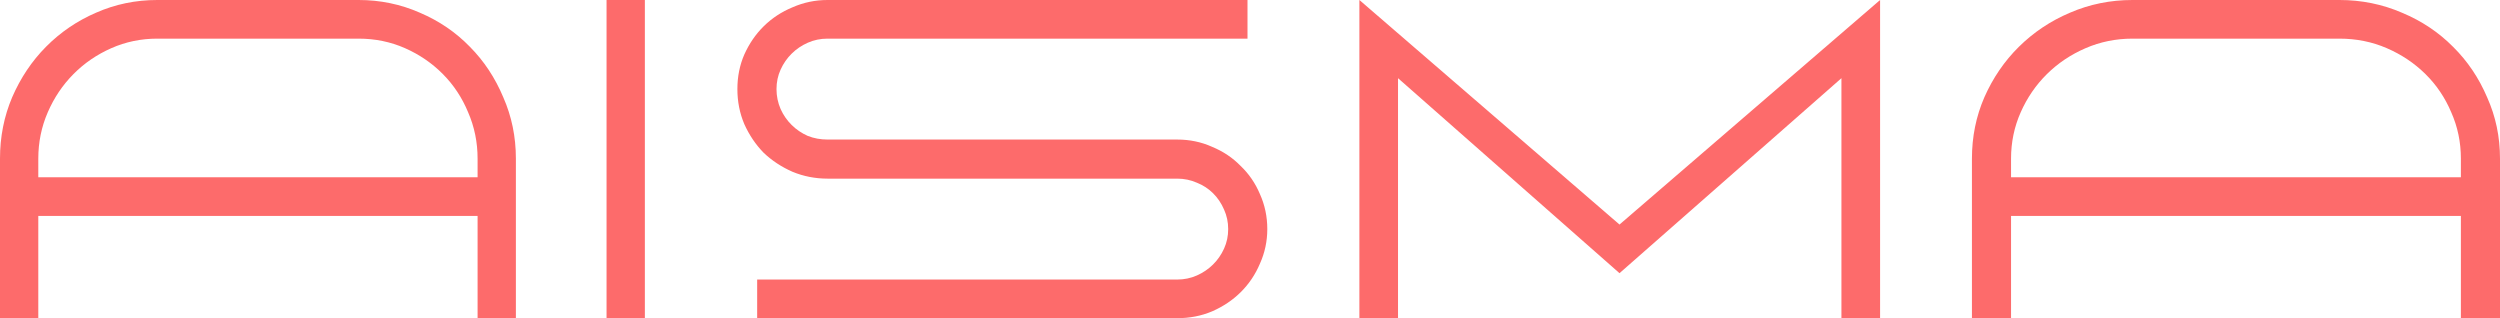
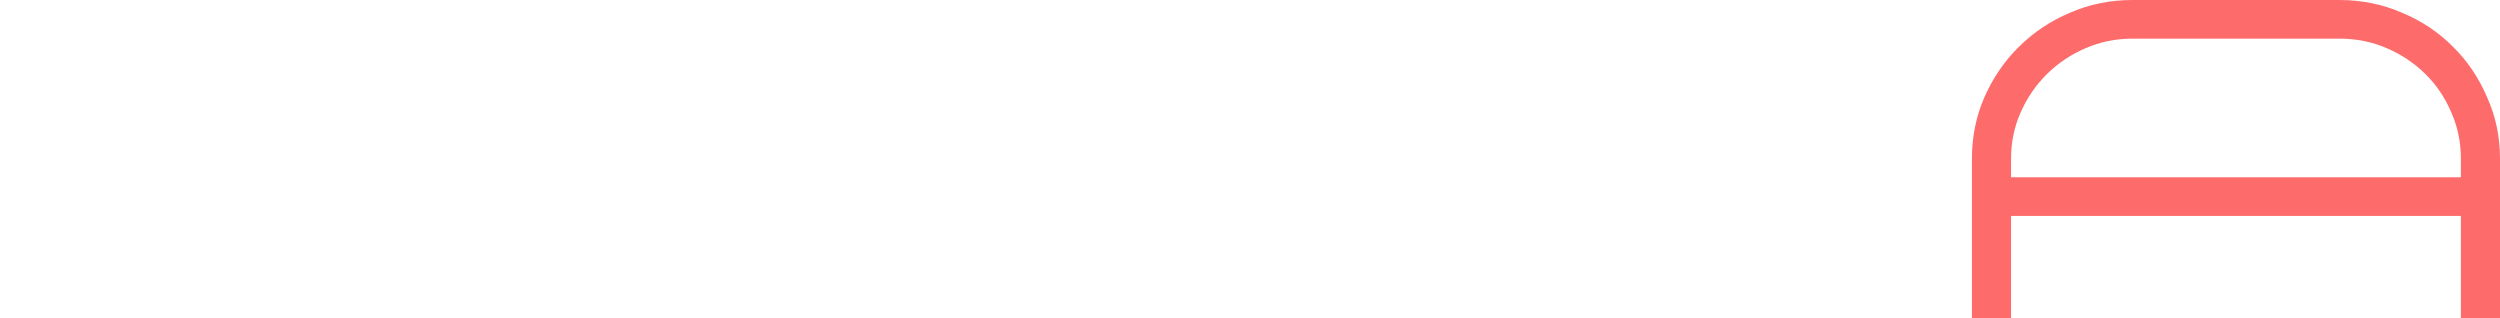
<svg xmlns="http://www.w3.org/2000/svg" width="110" height="14" viewBox="0 0 110 14" fill="none">
-   <path d="M51.793 14H33.315V12.3H51.793C52.104 12.3 52.394 12.24 52.664 12.12C52.934 12 53.17 11.84 53.372 11.64C53.575 11.44 53.737 11.207 53.858 10.94C53.98 10.673 54.04 10.387 54.04 10.08C54.04 9.773 53.98 9.487 53.858 9.22C53.737 8.94 53.575 8.7 53.372 8.5C53.17 8.3 52.934 8.147 52.664 8.04C52.394 7.92 52.104 7.86 51.793 7.86H36.412C35.873 7.86 35.36 7.76 34.874 7.56C34.388 7.347 33.963 7.067 33.599 6.72C33.248 6.36 32.965 5.94 32.749 5.46C32.546 4.98 32.445 4.467 32.445 3.92C32.445 3.373 32.546 2.867 32.749 2.4C32.965 1.92 33.248 1.507 33.599 1.16C33.963 0.8 34.388 0.52 34.874 0.32C35.36 0.107 35.873 0 36.412 0H54.89V1.7H36.412C36.102 1.7 35.812 1.76 35.542 1.88C35.272 2 35.036 2.16 34.834 2.36C34.631 2.56 34.469 2.793 34.348 3.06C34.226 3.327 34.166 3.613 34.166 3.92C34.166 4.227 34.226 4.52 34.348 4.8C34.469 5.067 34.631 5.3 34.834 5.5C35.036 5.7 35.272 5.86 35.542 5.98C35.812 6.087 36.102 6.14 36.412 6.14H51.793C52.347 6.14 52.859 6.247 53.332 6.46C53.818 6.66 54.236 6.94 54.587 7.3C54.951 7.647 55.235 8.06 55.437 8.54C55.653 9.02 55.761 9.533 55.761 10.08C55.761 10.613 55.653 11.12 55.437 11.6C55.235 12.08 54.951 12.5 54.587 12.86C54.236 13.207 53.818 13.487 53.332 13.7C52.859 13.9 52.347 14 51.793 14Z" fill="#FD6B6B" />
-   <path d="M82.724 14H81.023V3.44L71.258 12.02L61.513 3.44V14H59.813V0L71.258 9.88L82.724 0V14Z" fill="#FD6B6B" />
  <path d="M102.936 0C103.907 0 104.825 0.187 105.688 0.56C106.552 0.92 107.301 1.42 107.935 2.06C108.57 2.687 109.069 3.427 109.433 4.28C109.811 5.12 110 6.02 110 6.98V14H108.279V9.5H88.486V14H86.765V6.98C86.765 6.02 86.947 5.12 87.312 4.28C87.689 3.427 88.195 2.687 88.83 2.06C89.478 1.42 90.227 0.92 91.077 0.56C91.94 0.187 92.858 0 93.83 0H102.936ZM88.486 7.8H108.279V6.98C108.279 6.26 108.138 5.58 107.854 4.94C107.584 4.3 107.207 3.74 106.721 3.26C106.235 2.78 105.668 2.4 105.02 2.12C104.373 1.84 103.678 1.7 102.936 1.7H93.83C93.101 1.7 92.413 1.84 91.765 2.12C91.117 2.4 90.55 2.78 90.064 3.26C89.579 3.74 89.194 4.3 88.911 4.94C88.627 5.58 88.486 6.26 88.486 6.98V7.8Z" fill="#FD6B6B" />
-   <path d="M15.779 0C16.731 0 17.63 0.187 18.476 0.56C19.322 0.92 20.055 1.42 20.676 2.06C21.298 2.687 21.787 3.427 22.144 4.28C22.514 5.12 22.699 6.02 22.699 6.98V14H21.014V9.5H1.685V14H0V6.98C0 6.02 0.178 5.12 0.535 4.28C0.905 3.427 1.401 2.687 2.022 2.06C2.657 1.42 3.39 0.92 4.223 0.56C5.069 0.187 5.968 0 6.919 0H15.779ZM1.685 7.8H21.014V6.98C21.014 6.26 20.875 5.58 20.597 4.94C20.333 4.3 19.963 3.74 19.487 3.26C19.011 2.78 18.456 2.4 17.822 2.12C17.187 1.84 16.506 1.7 15.779 1.7H6.919C6.206 1.7 5.531 1.84 4.897 2.12C4.263 2.4 3.707 2.78 3.232 3.26C2.756 3.74 2.379 4.3 2.102 4.94C1.824 5.58 1.685 6.26 1.685 6.98V7.8Z" fill="#FD6B6B" />
-   <path d="M26.688 0H28.374V14H26.688V0Z" fill="#FD6B6B" />
</svg>